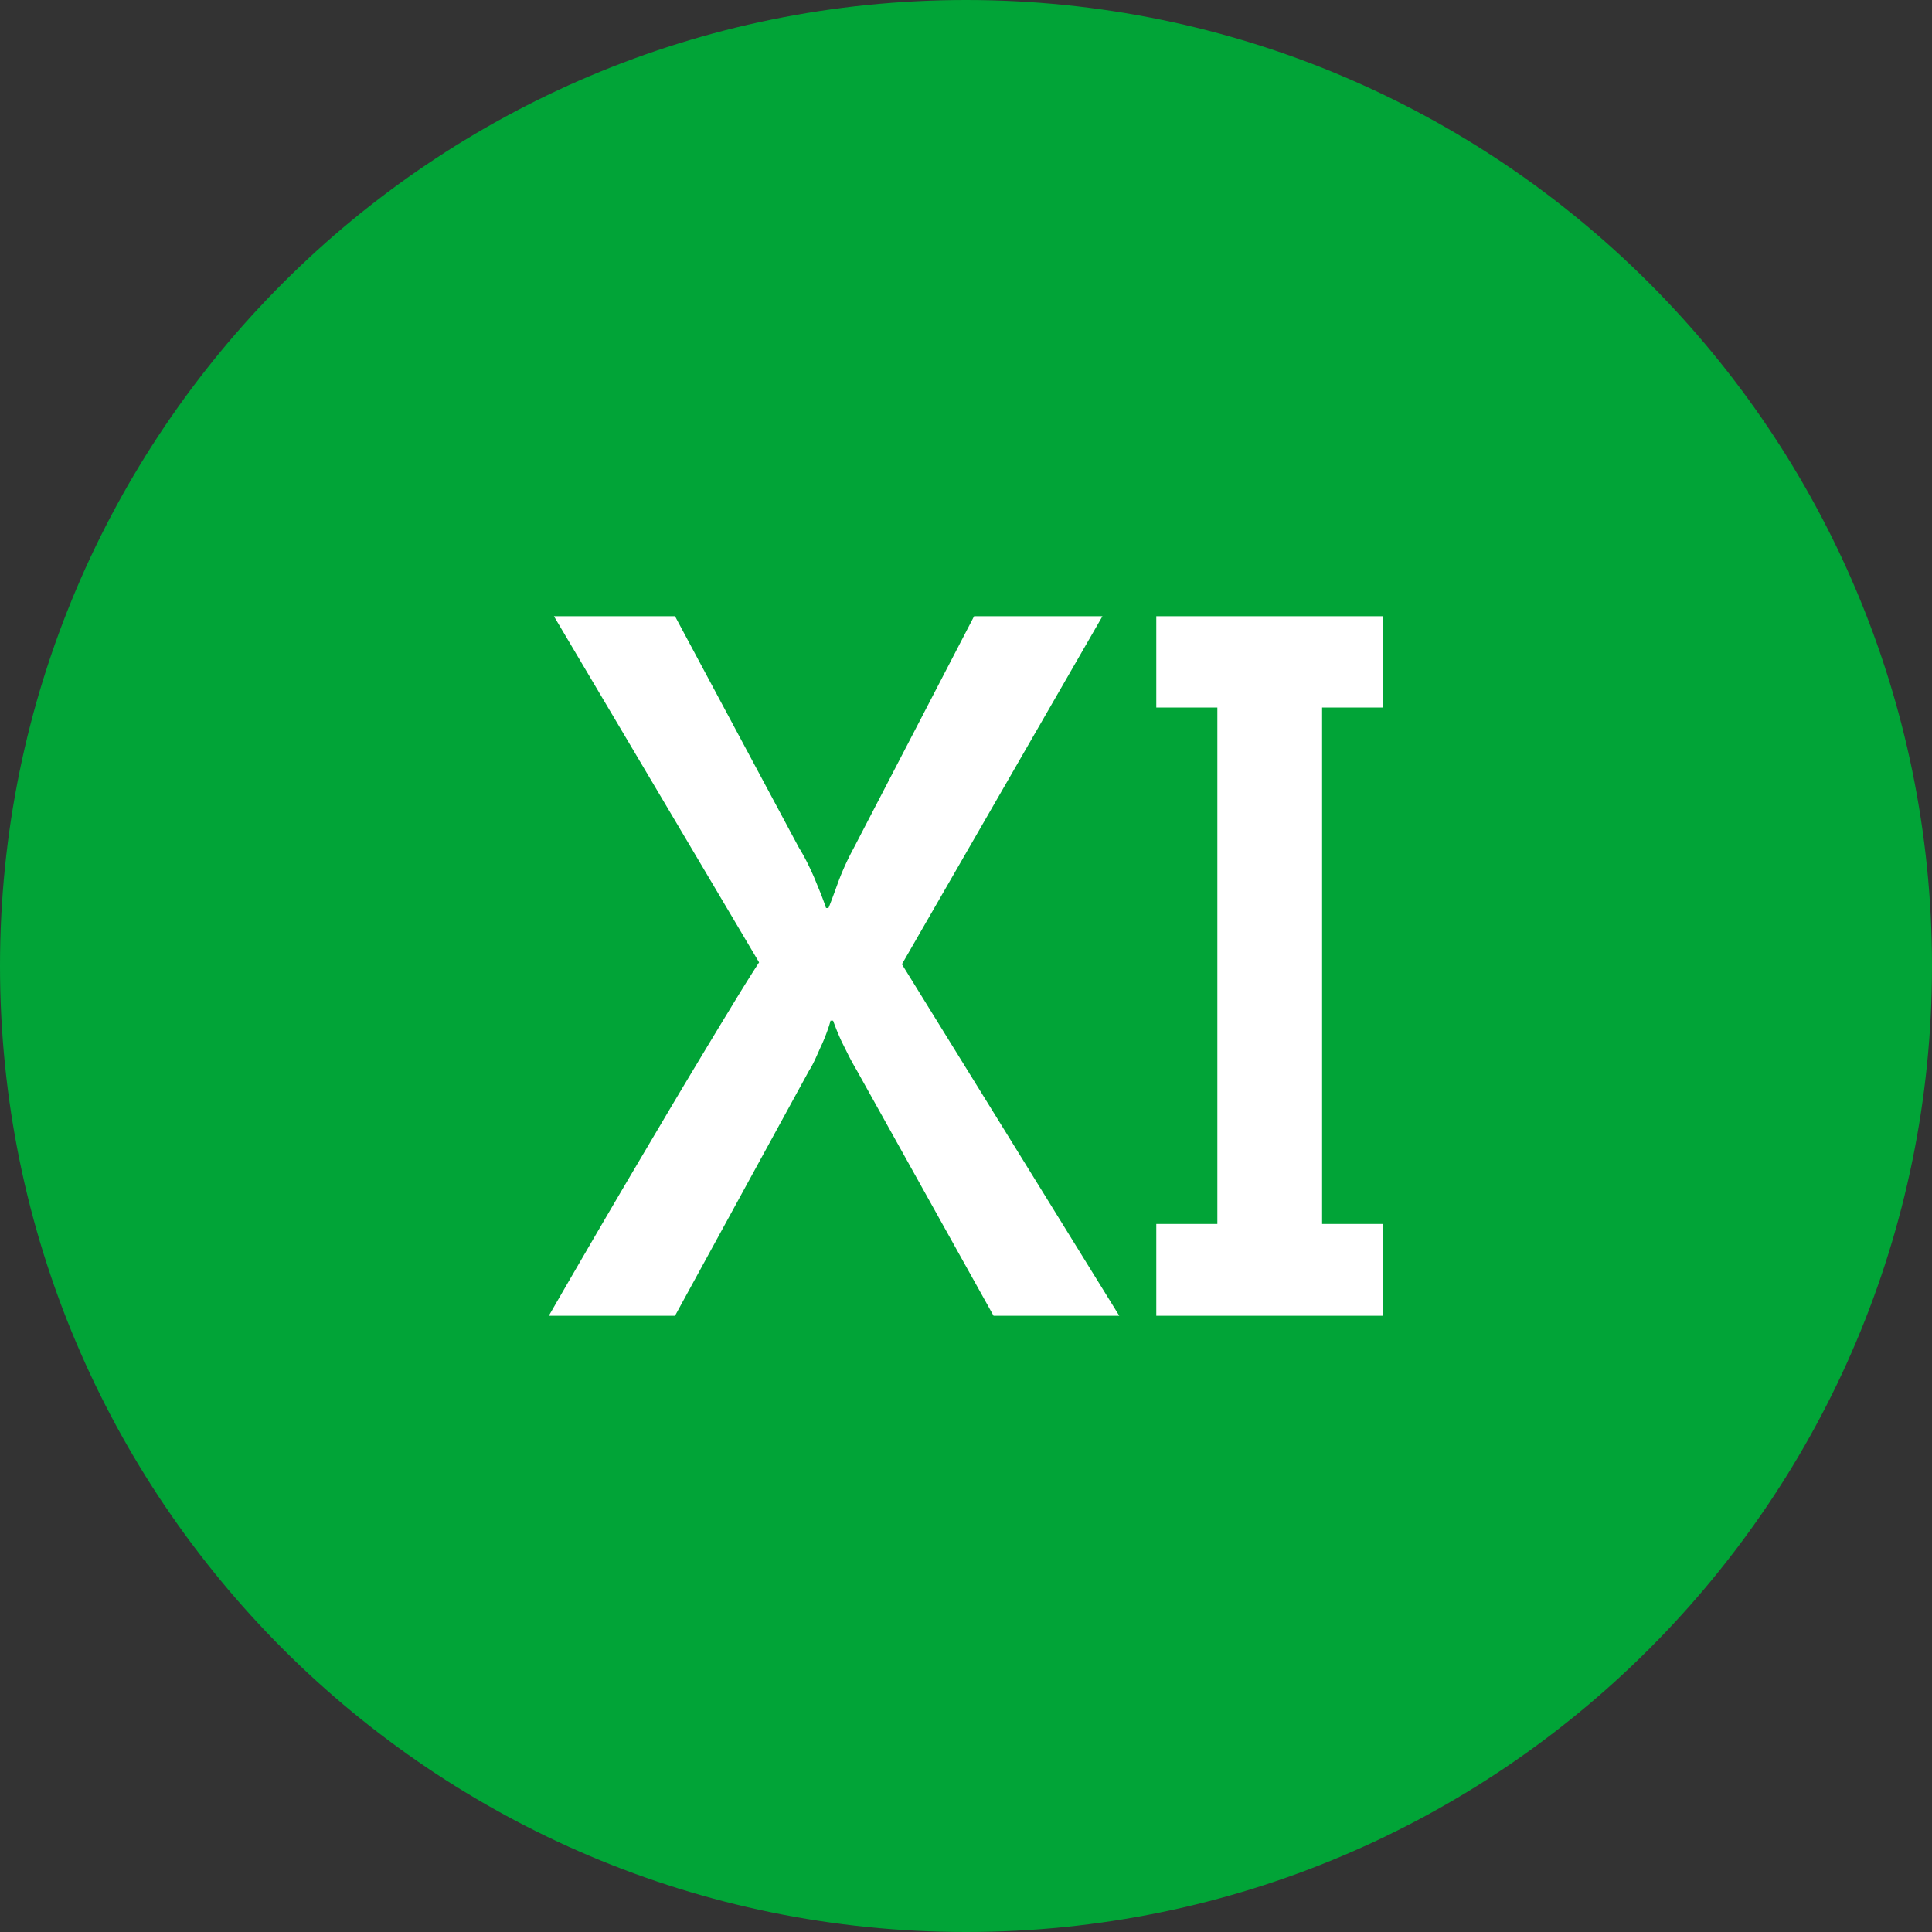
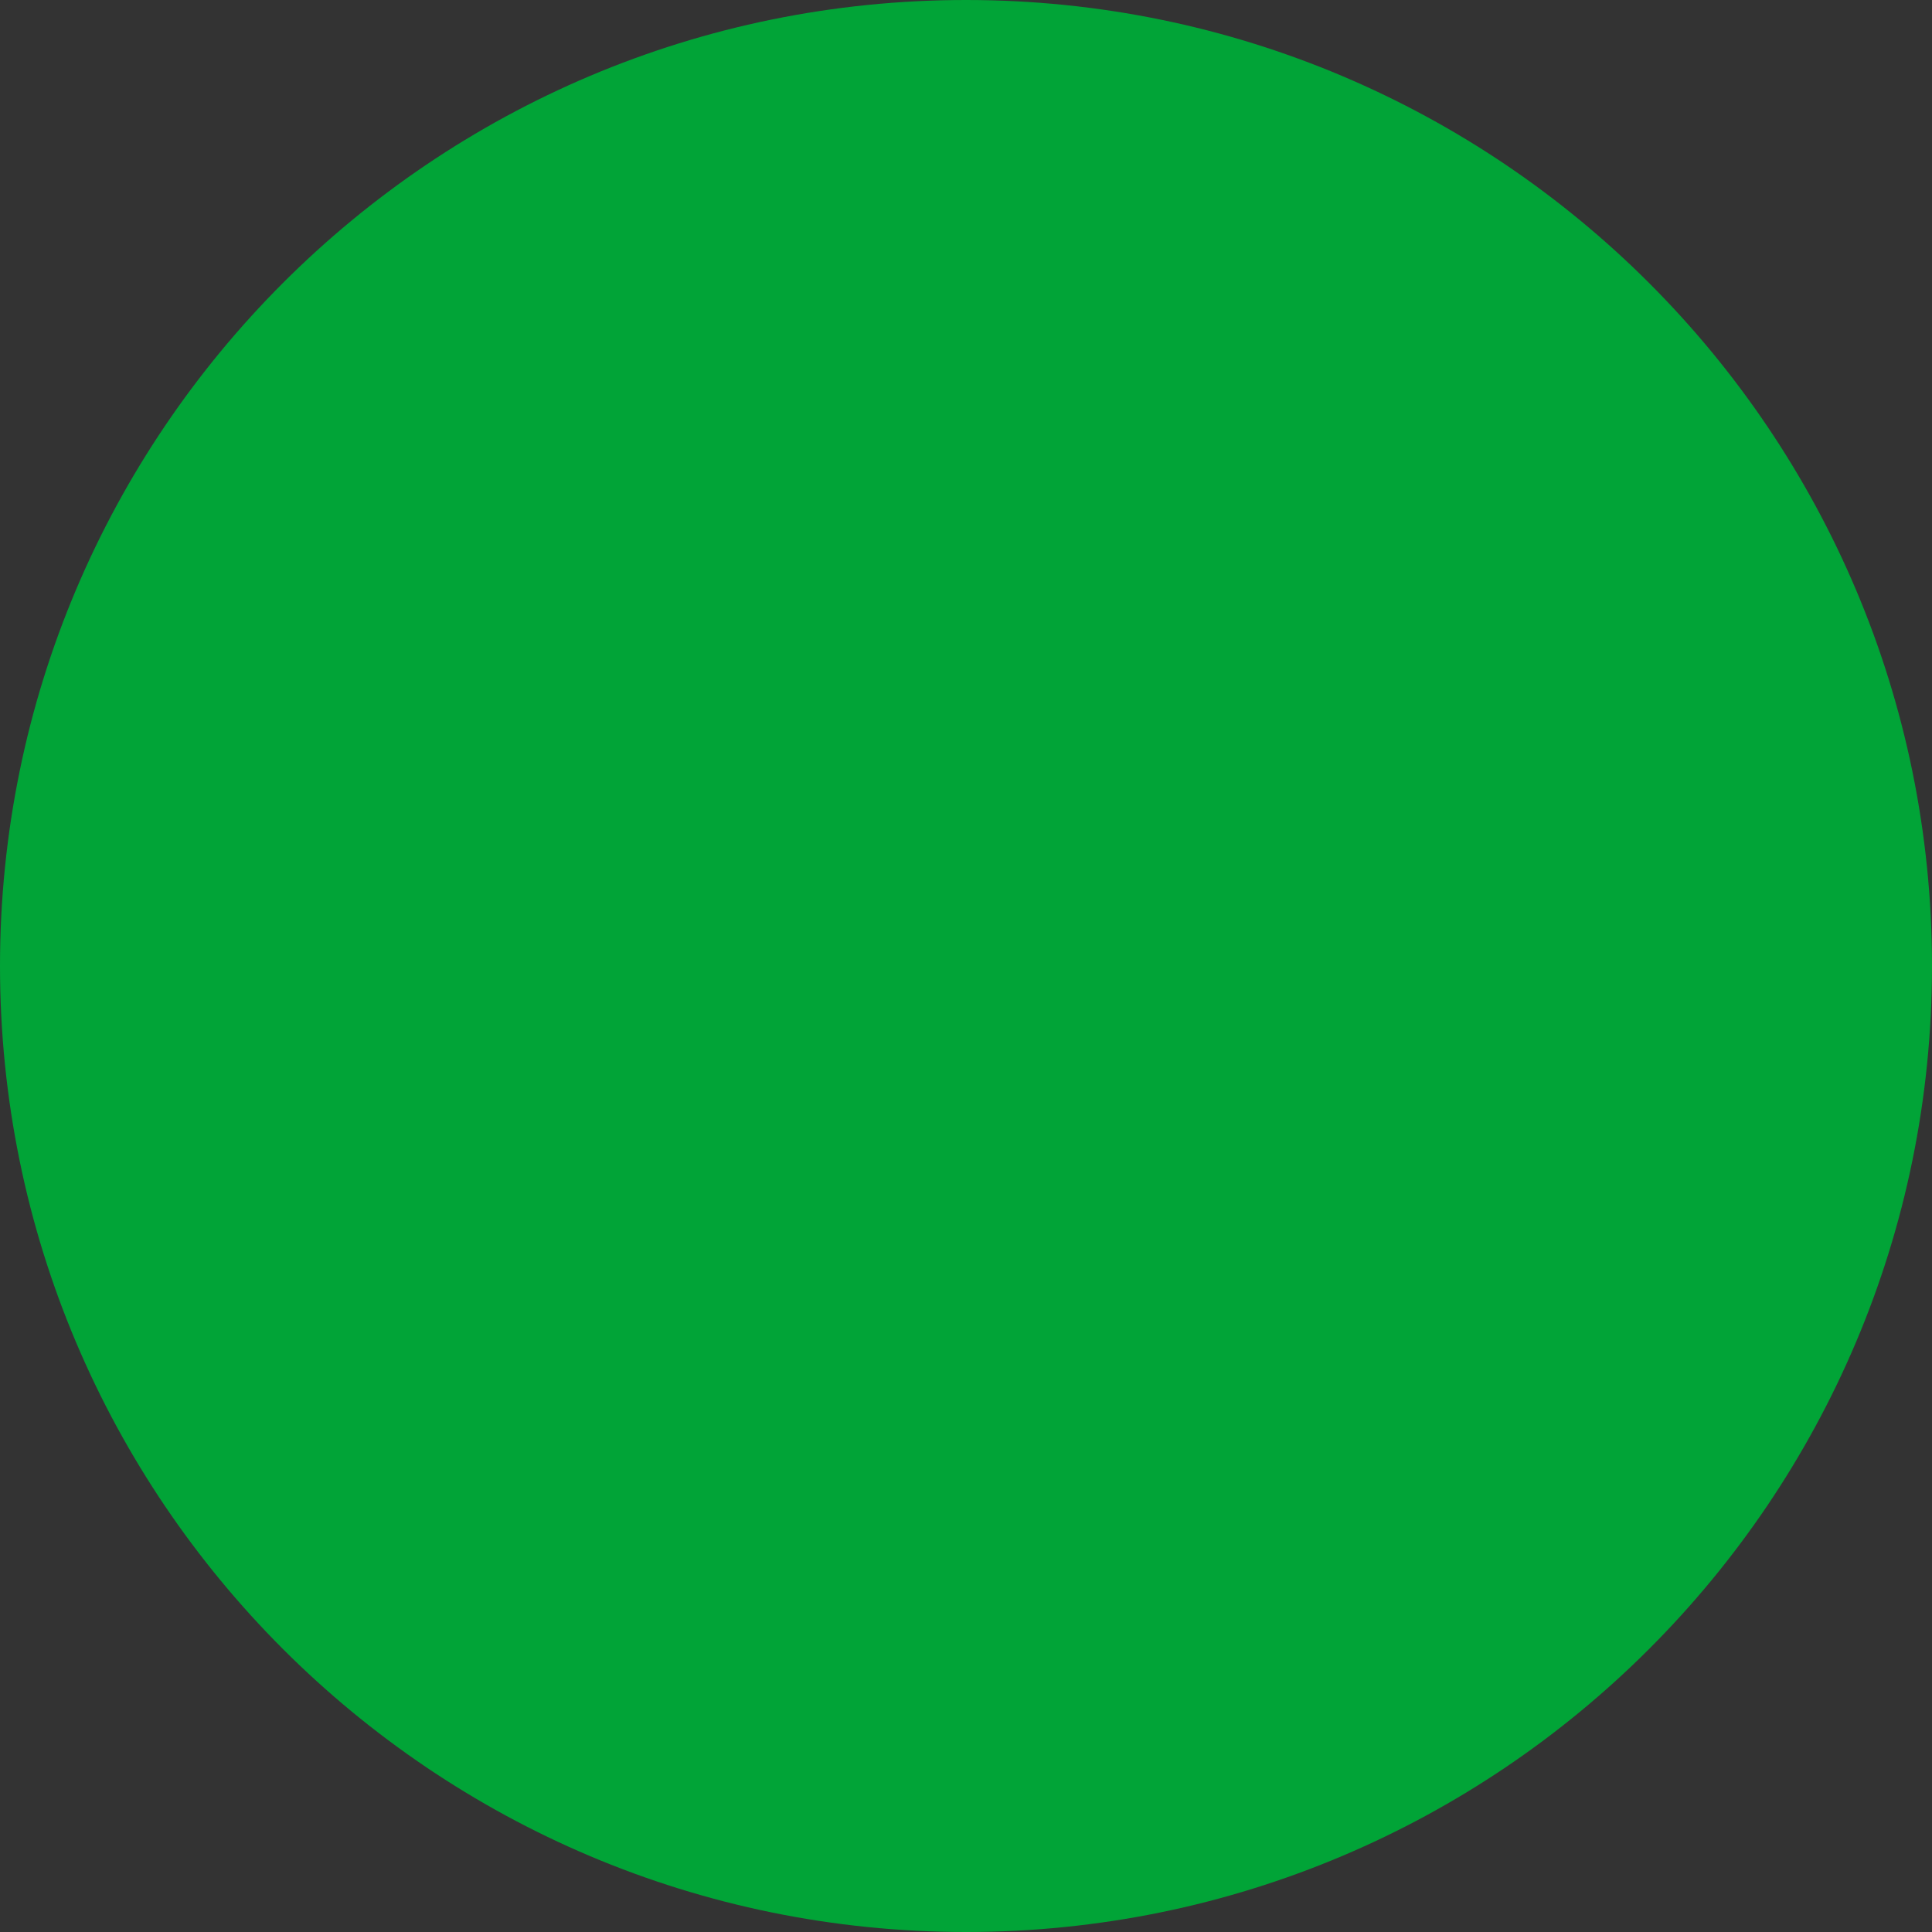
<svg xmlns="http://www.w3.org/2000/svg" shape-rendering="geometricPrecision" text-rendering="geometricPrecision" image-rendering="optimizeQuality" fill-rule="evenodd" clip-rule="evenodd" viewBox="0 0 512 512">
  <rect x="0" y="0" width="512" height="512" fill="#333333" stroke="none" />
  <g fill-rule="nonzero">
    <path fill="#01A437" d="M255.997 0c70.687 0 134.694 28.657 181.016 74.986C483.343 121.309 512 185.31 512 255.997s-28.657 134.694-74.987 181.016C390.691 483.343 326.684 512 255.997 512s-134.688-28.657-181.011-74.987C28.657 390.691 0 326.684 0 255.997S28.657 121.309 74.986 74.986C121.309 28.657 185.31 0 255.997 0z" />
-     <path fill="#fff" d="M178.885 348.69l35.564-65.036c.572-.858 1.107-1.924 1.679-3.15.572-1.263 1.102-2.489 1.673-3.715a46.994 46.994 0 001.435-3.561c.405-1.102.691-2.042.857-2.739h.691c.167.494.453 1.227.864 2.292a64.45 64.45 0 001.47 3.394c.614 1.227 1.268 2.53 1.917 3.84.697 1.31 1.31 2.454 1.882 3.394l36.385 65.281h33.314l-57.6-93.158 53.146-92.223h-34.016l-31.962 61.559a69.82 69.82 0 00-3.965 8.67c-1.024 2.822-1.881 5.192-2.62 6.99a1.057 1.057 0 01-.488.119.33.33 0 01-.244-.119c-.286-.941-.739-2.084-1.227-3.394-.529-1.31-1.107-2.697-1.679-4.126a81.72 81.72 0 00-2-4.335 47.442 47.442 0 00-2.251-4.048l-32.825-61.316h-32.087l54.367 91.729c-2.494 3.84-5.15 8.133-8.014 12.879-2.9 4.739-5.882 9.687-8.949 14.796a2195.11 2195.11 0 00-9.282 15.576c-3.102 5.233-6.091 10.3-8.991 15.207a4660.557 4660.557 0 00-20.482 35.194h33.438zm171.484-161.183h16.19v-24.198h-60.131v24.198h16.183v136.861h-16.183v24.322h60.131v-24.322h-16.19V187.507z" />
  </g>
</svg>